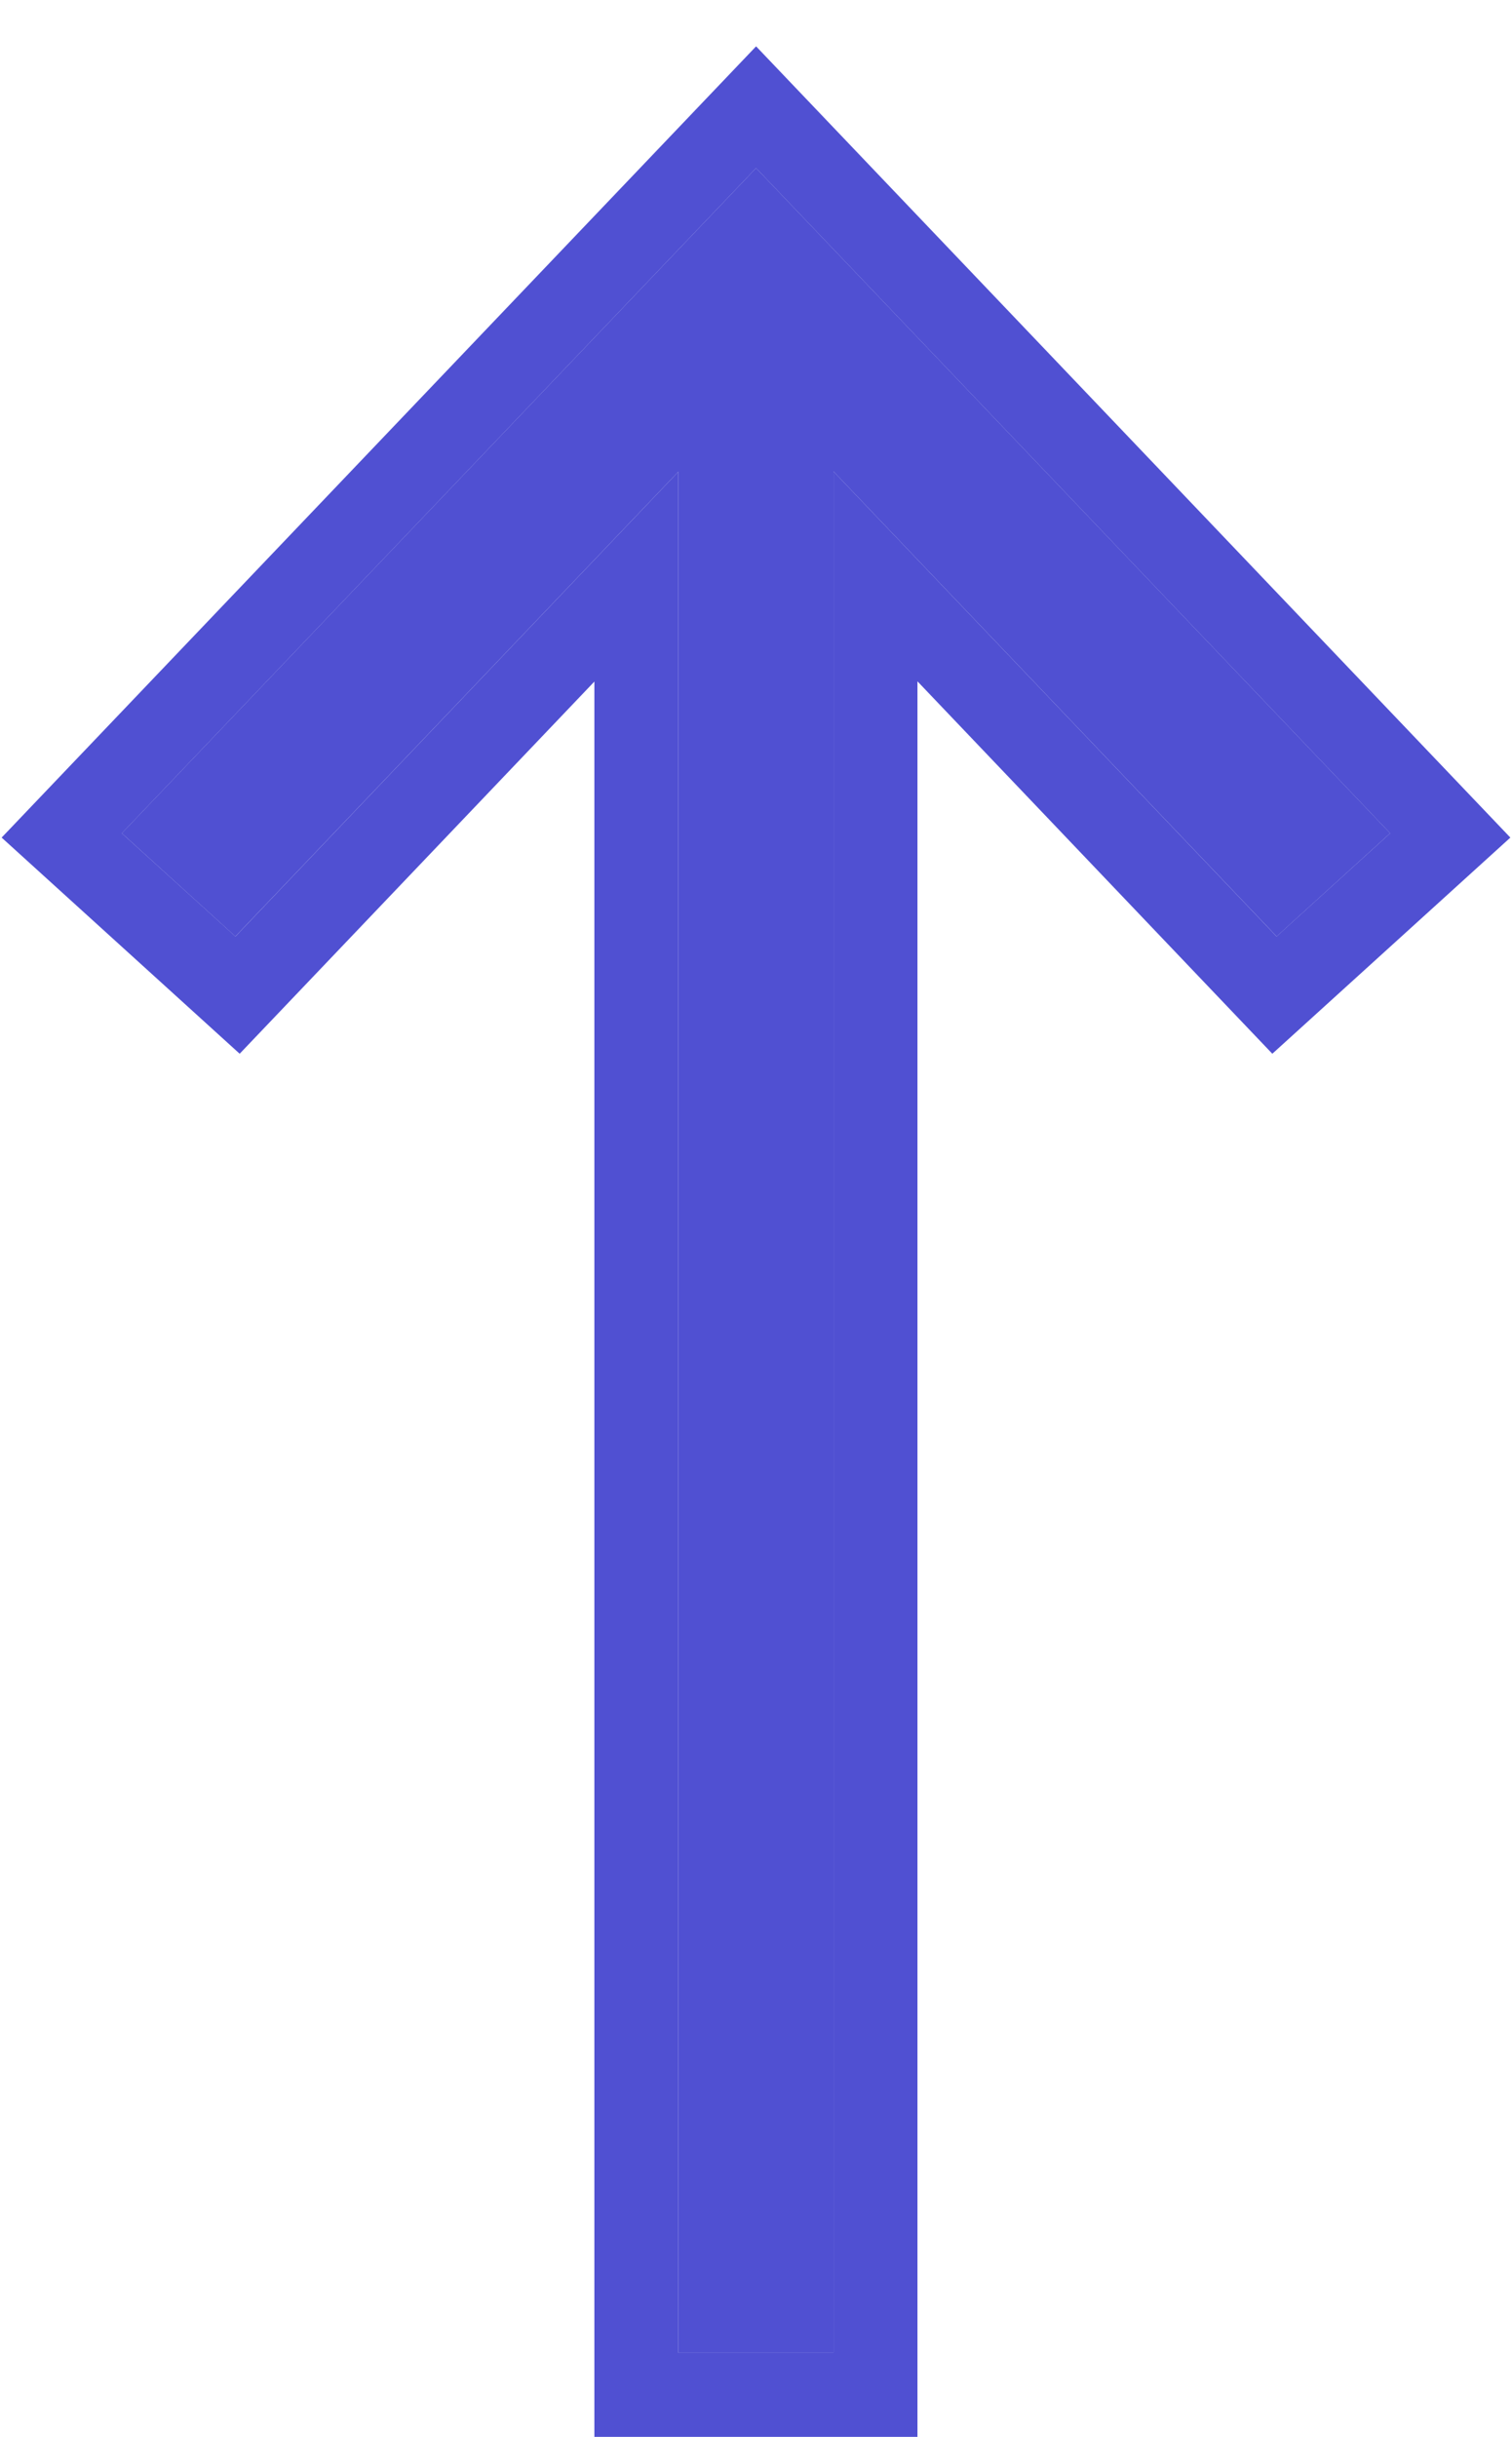
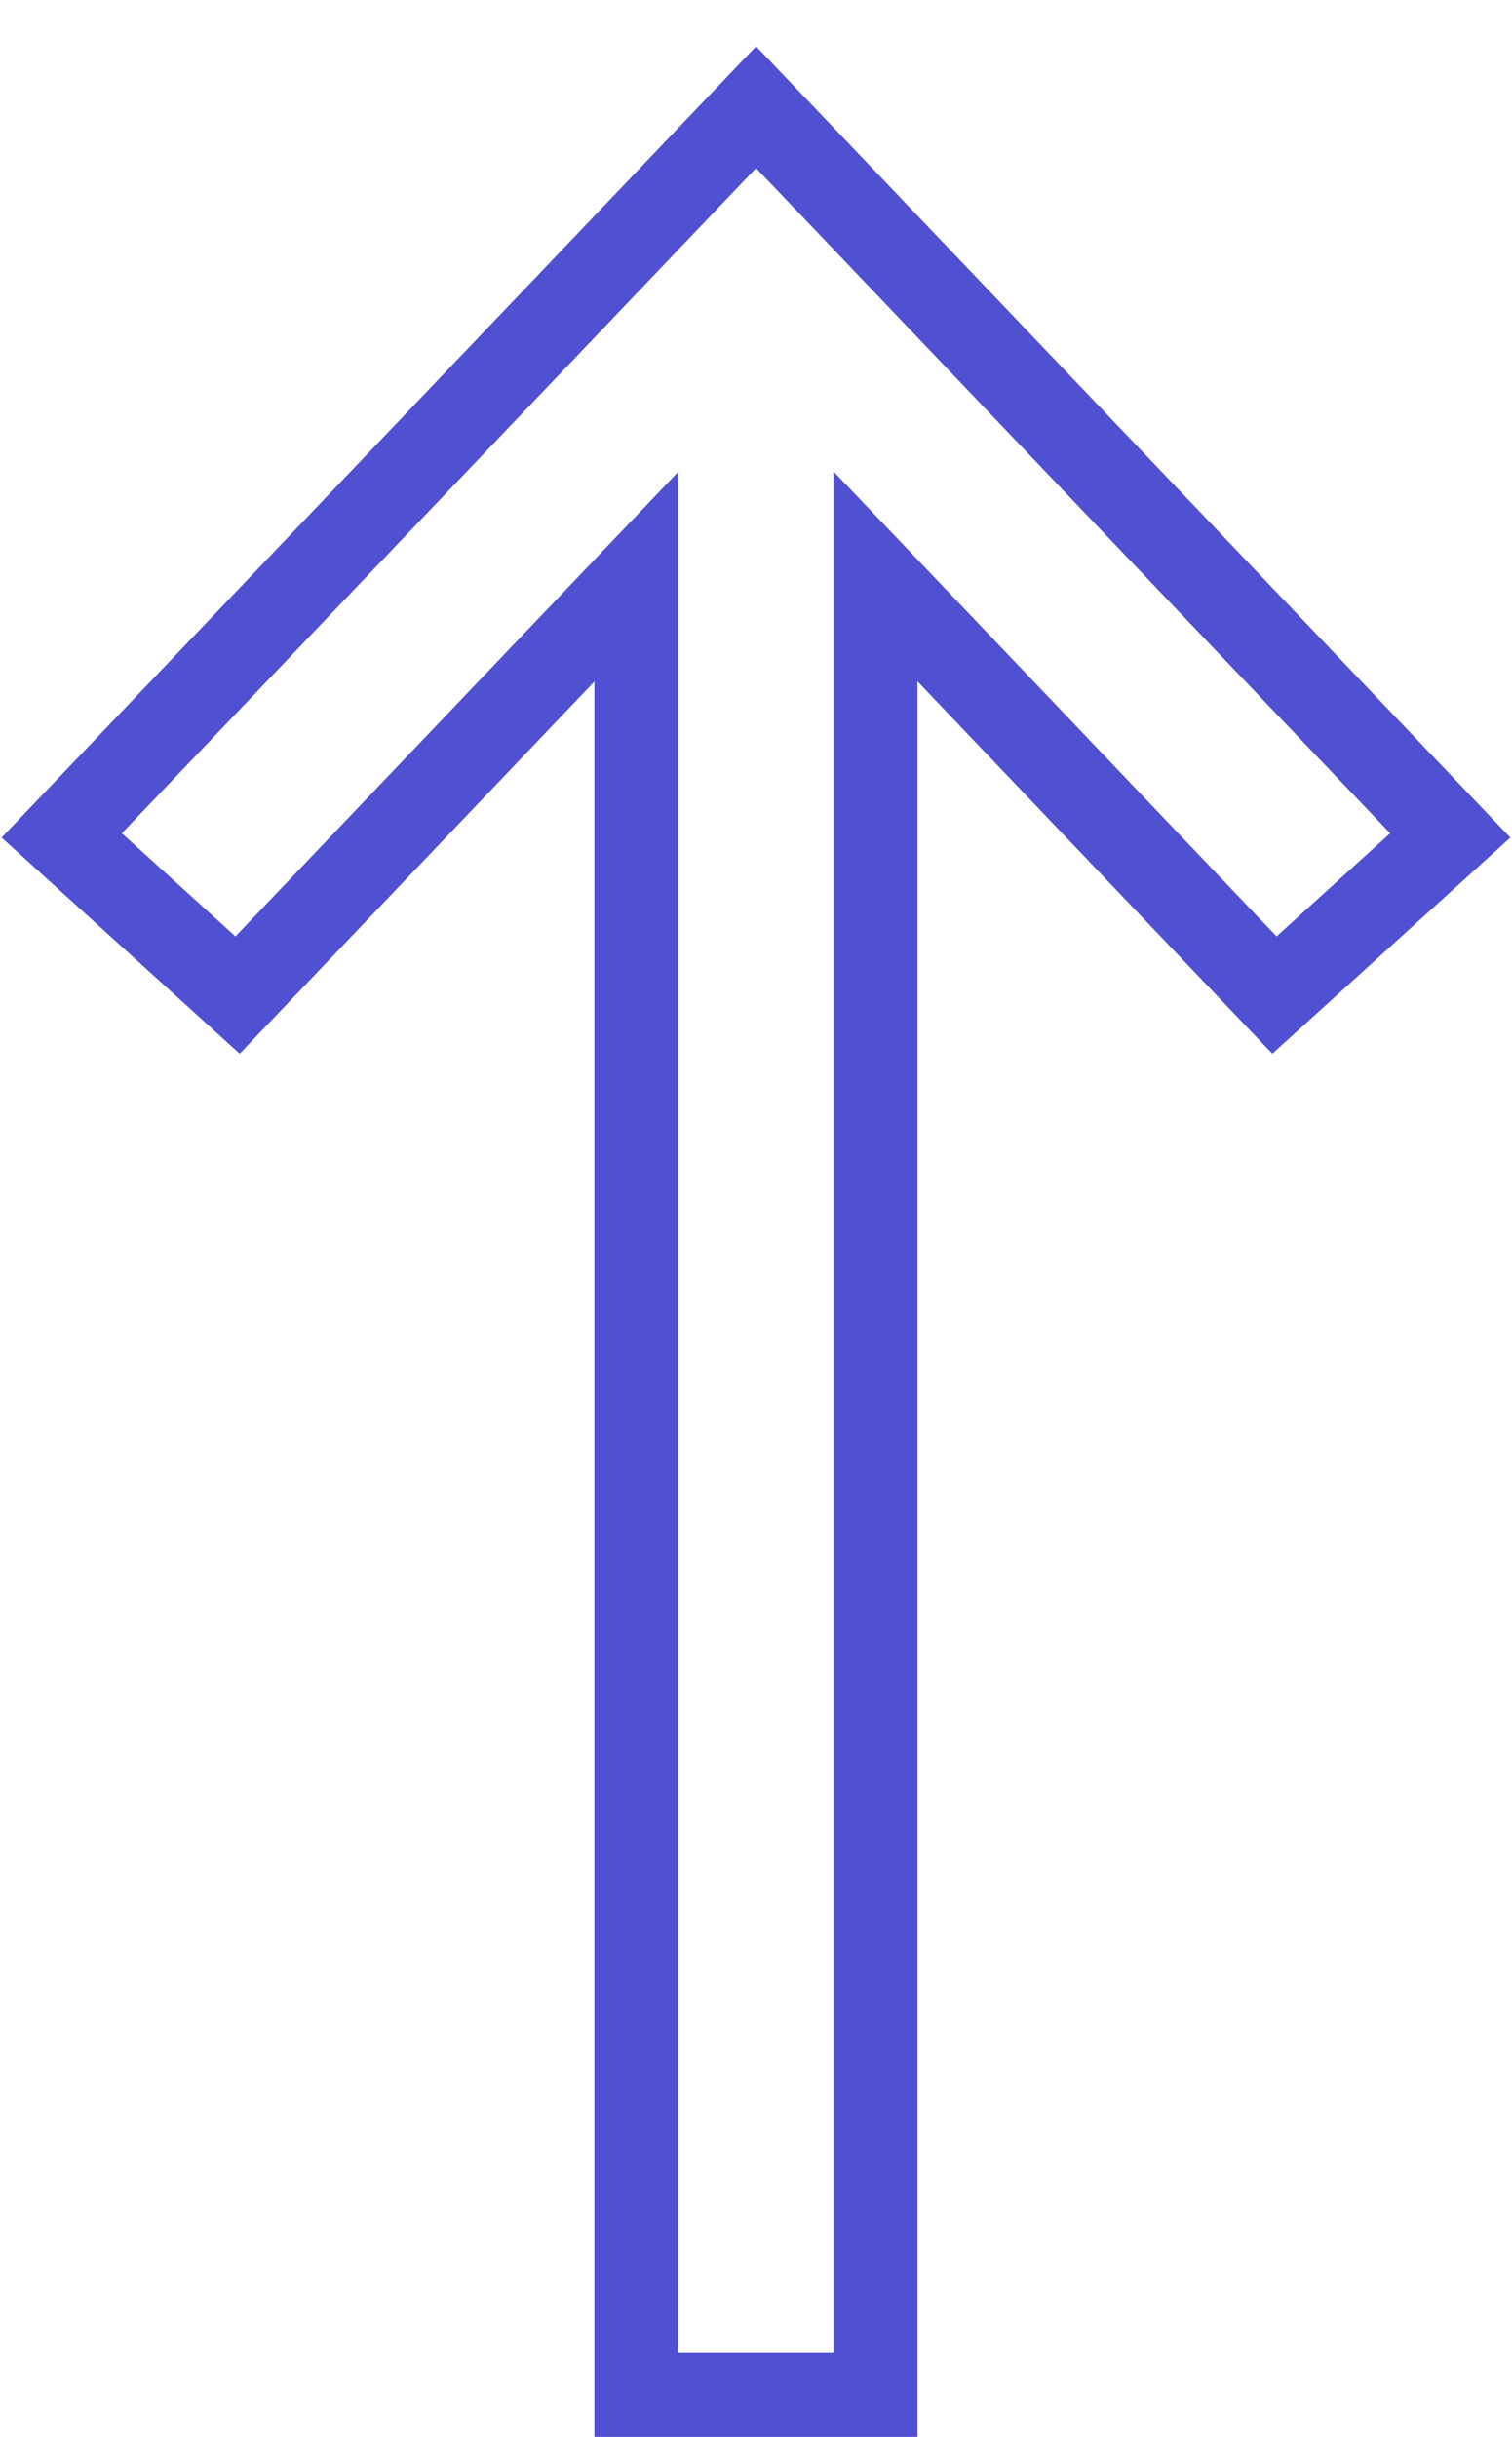
<svg xmlns="http://www.w3.org/2000/svg" xmlns:xlink="http://www.w3.org/1999/xlink" width="18px" height="29px" viewBox="0 0 18 29" version="1.1">
  <title>arrow_noun_572666_cc</title>
  <desc>Created with Sketch.</desc>
  <defs>
-     <polygon id="path-1" points="18.084 0.45 16.856 1.802 22.387 7.076 0 7.076 1.44328993e-15 8.922 22.39 8.922 16.856 14.198 18.084 15.55 26 8.001" />
-   </defs>
+     </defs>
  <g id="Page-2" stroke="none" stroke-width="1" fill="none" fill-rule="evenodd">
    <g id="GO-GA_Landing_v7" transform="translate(-1324, -4196)" fill-rule="nonzero">
      <g id="Group-23" transform="translate(1305, 4183)">
        <g id="arrow_noun_572666_cc" transform="translate(28, 28) rotate(270) translate(-28, -28) translate(15, 20)">
          <g id="Shape">
            <use fill="#5050D2" fill-rule="evenodd" xlink:href="#path-1" />
            <path stroke="#5050D2" stroke-width="1" d="M21.141,9.422 L-0.5,9.422 L-0.5,6.576 L21.138,6.576 L16.158,1.828 L18.058,-0.265 L26.724,8.001 L18.058,16.265 L16.158,14.172 L21.141,9.422 Z" />
          </g>
        </g>
      </g>
    </g>
  </g>
</svg>